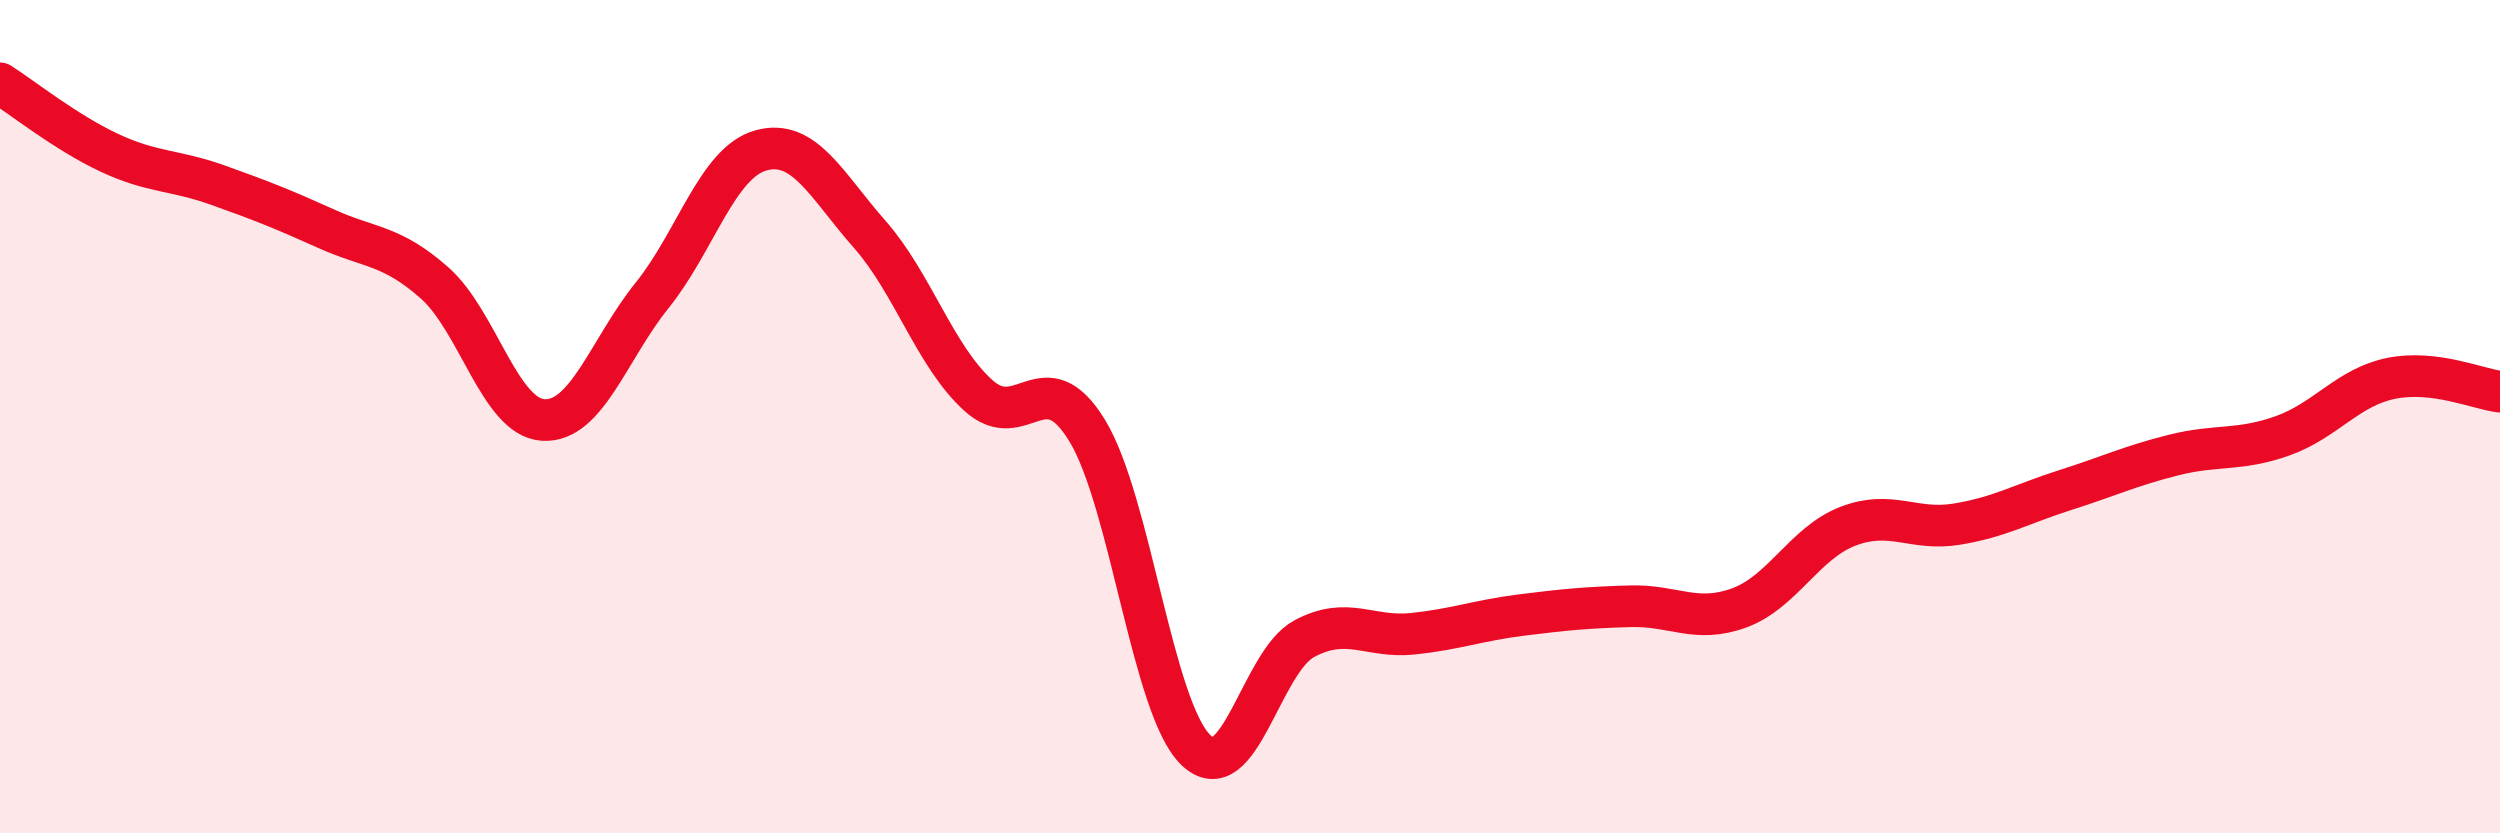
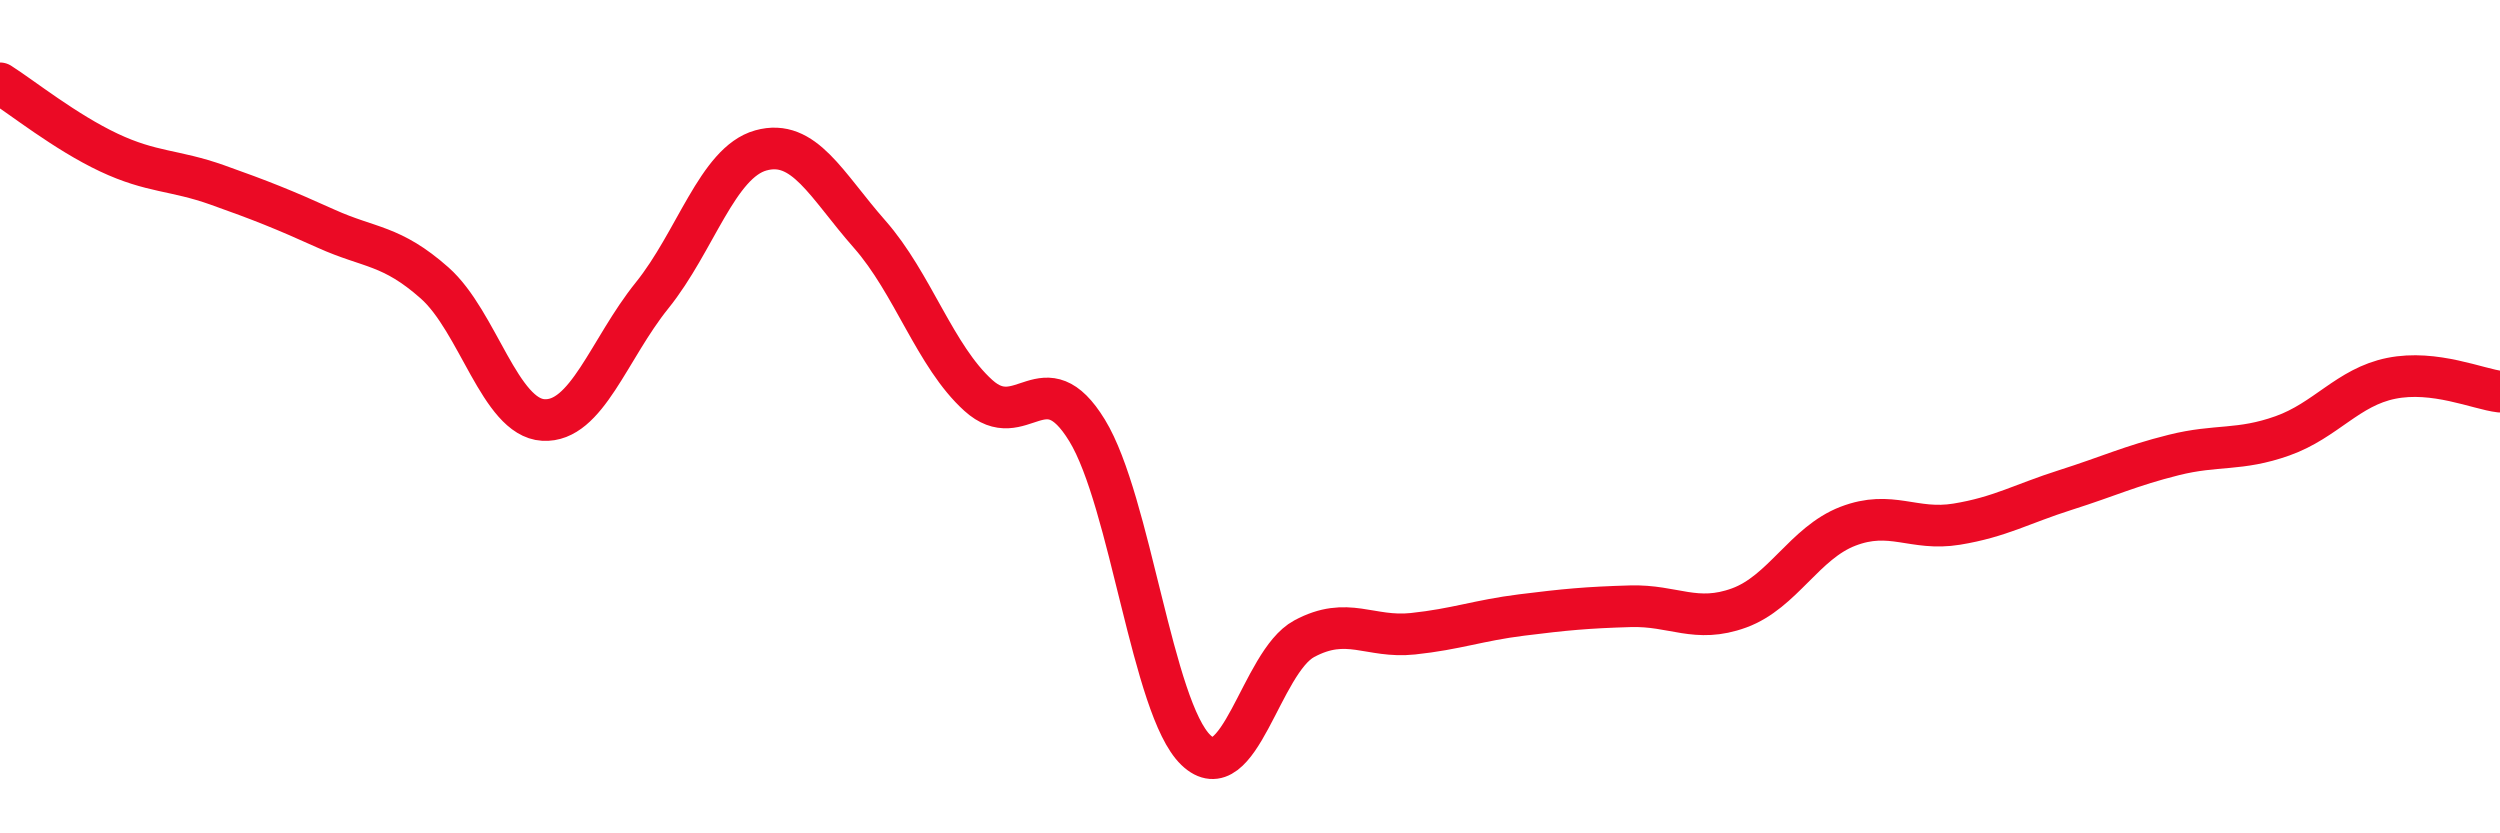
<svg xmlns="http://www.w3.org/2000/svg" width="60" height="20" viewBox="0 0 60 20">
-   <path d="M 0,2 C 0.52,2.33 1.57,3.17 2.61,3.66 C 3.65,4.15 4.18,4.07 5.22,4.44 C 6.26,4.81 6.79,5.02 7.83,5.49 C 8.87,5.96 9.39,5.87 10.43,6.79 C 11.47,7.71 12,10.02 13.04,10.08 C 14.08,10.14 14.61,8.38 15.65,7.09 C 16.69,5.8 17.22,3.9 18.26,3.61 C 19.3,3.32 19.83,4.44 20.87,5.62 C 21.91,6.8 22.44,8.55 23.48,9.49 C 24.52,10.43 25.05,8.63 26.09,10.33 C 27.13,12.03 27.66,17 28.7,18 C 29.74,19 30.26,15.89 31.3,15.33 C 32.34,14.77 32.87,15.32 33.91,15.21 C 34.95,15.1 35.48,14.89 36.52,14.76 C 37.56,14.63 38.09,14.58 39.13,14.55 C 40.17,14.52 40.7,14.97 41.74,14.59 C 42.78,14.21 43.31,13.03 44.35,12.63 C 45.39,12.23 45.92,12.75 46.96,12.58 C 48,12.41 48.53,12.09 49.57,11.76 C 50.61,11.43 51.13,11.18 52.17,10.92 C 53.21,10.66 53.74,10.83 54.78,10.46 C 55.82,10.09 56.35,9.29 57.39,9.08 C 58.43,8.87 59.48,9.34 60,9.4L60 20L0 20Z" fill="#EB0A25" opacity="0.1" stroke-linecap="round" stroke-linejoin="round" />
  <path d="M 0,2 C 0.52,2.33 1.57,3.17 2.61,3.66 C 3.65,4.15 4.18,4.07 5.22,4.44 C 6.26,4.81 6.79,5.02 7.83,5.49 C 8.87,5.96 9.39,5.87 10.43,6.79 C 11.47,7.71 12,10.02 13.04,10.08 C 14.08,10.14 14.61,8.38 15.65,7.09 C 16.69,5.8 17.22,3.9 18.26,3.61 C 19.3,3.32 19.83,4.44 20.87,5.62 C 21.91,6.8 22.44,8.55 23.48,9.49 C 24.52,10.43 25.05,8.63 26.09,10.33 C 27.13,12.03 27.66,17 28.7,18 C 29.74,19 30.26,15.89 31.3,15.33 C 32.34,14.77 32.87,15.32 33.91,15.21 C 34.95,15.1 35.48,14.89 36.52,14.76 C 37.56,14.63 38.09,14.58 39.13,14.55 C 40.17,14.52 40.7,14.97 41.74,14.59 C 42.78,14.21 43.31,13.03 44.35,12.63 C 45.39,12.23 45.92,12.75 46.96,12.58 C 48,12.41 48.53,12.09 49.57,11.76 C 50.61,11.43 51.13,11.18 52.17,10.92 C 53.21,10.66 53.74,10.83 54.78,10.46 C 55.82,10.09 56.35,9.29 57.39,9.08 C 58.43,8.87 59.48,9.34 60,9.4" stroke="#EB0A25" stroke-width="1" fill="none" stroke-linecap="round" stroke-linejoin="round" />
</svg>